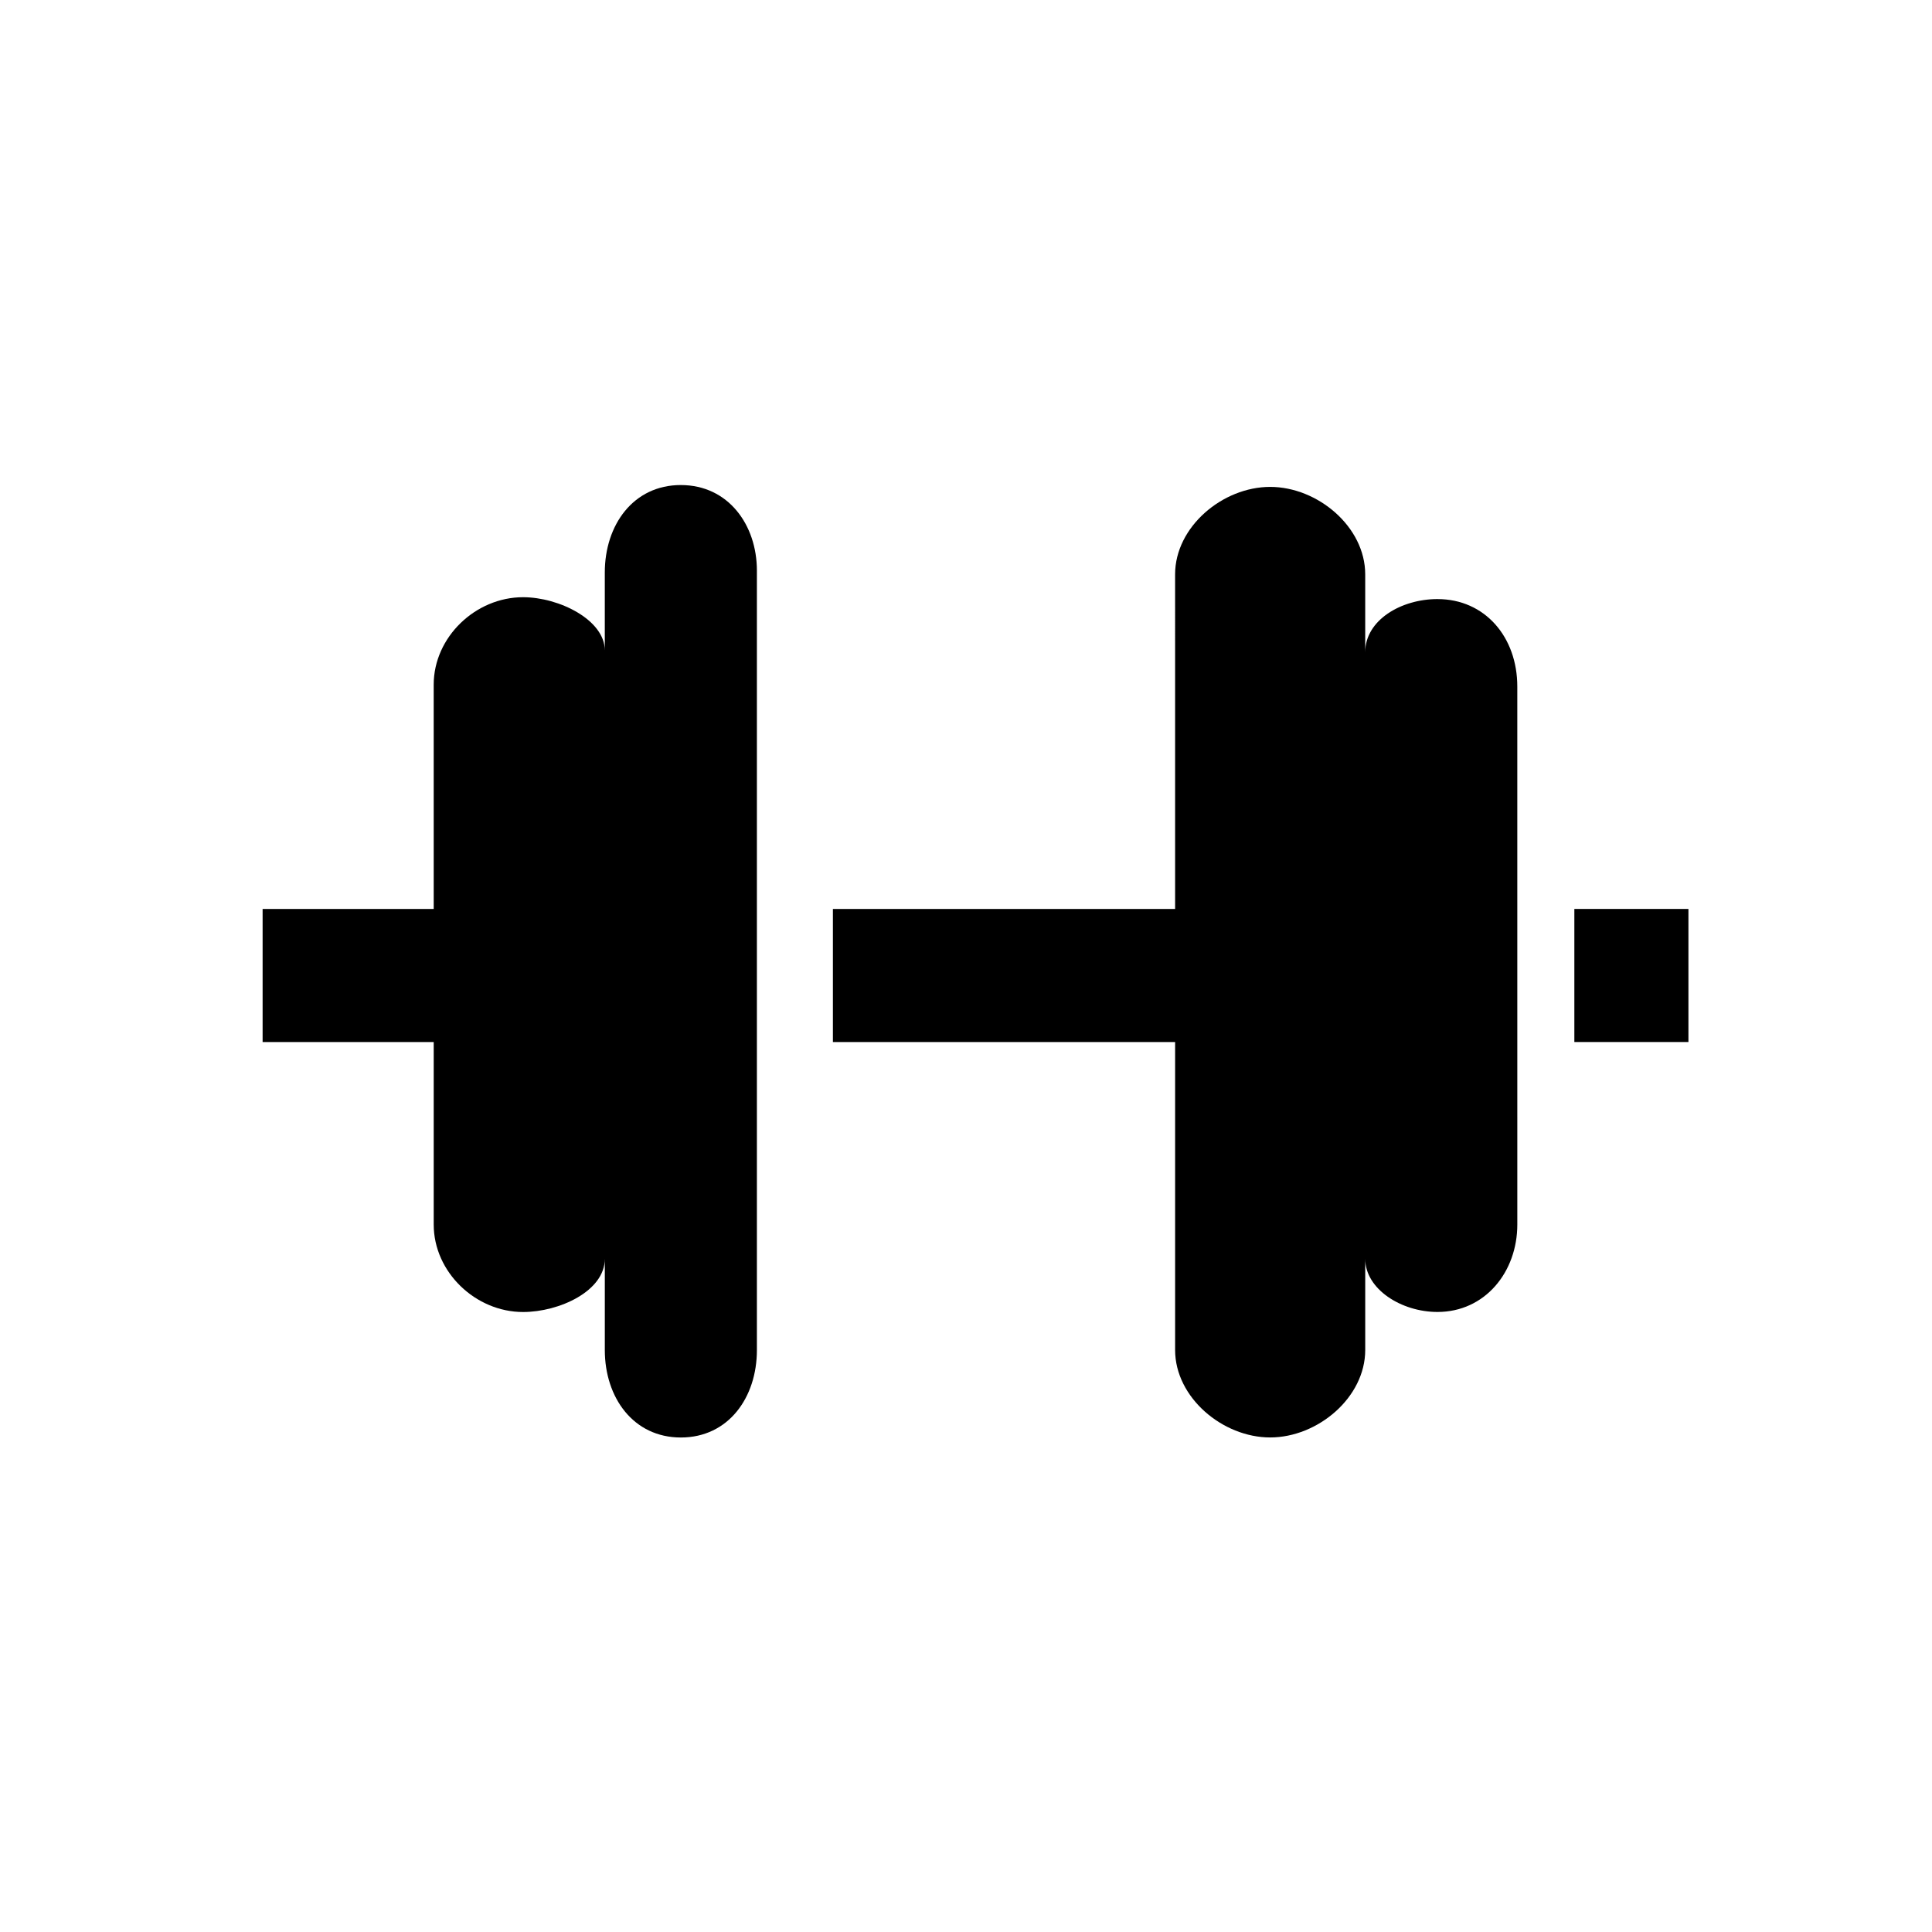
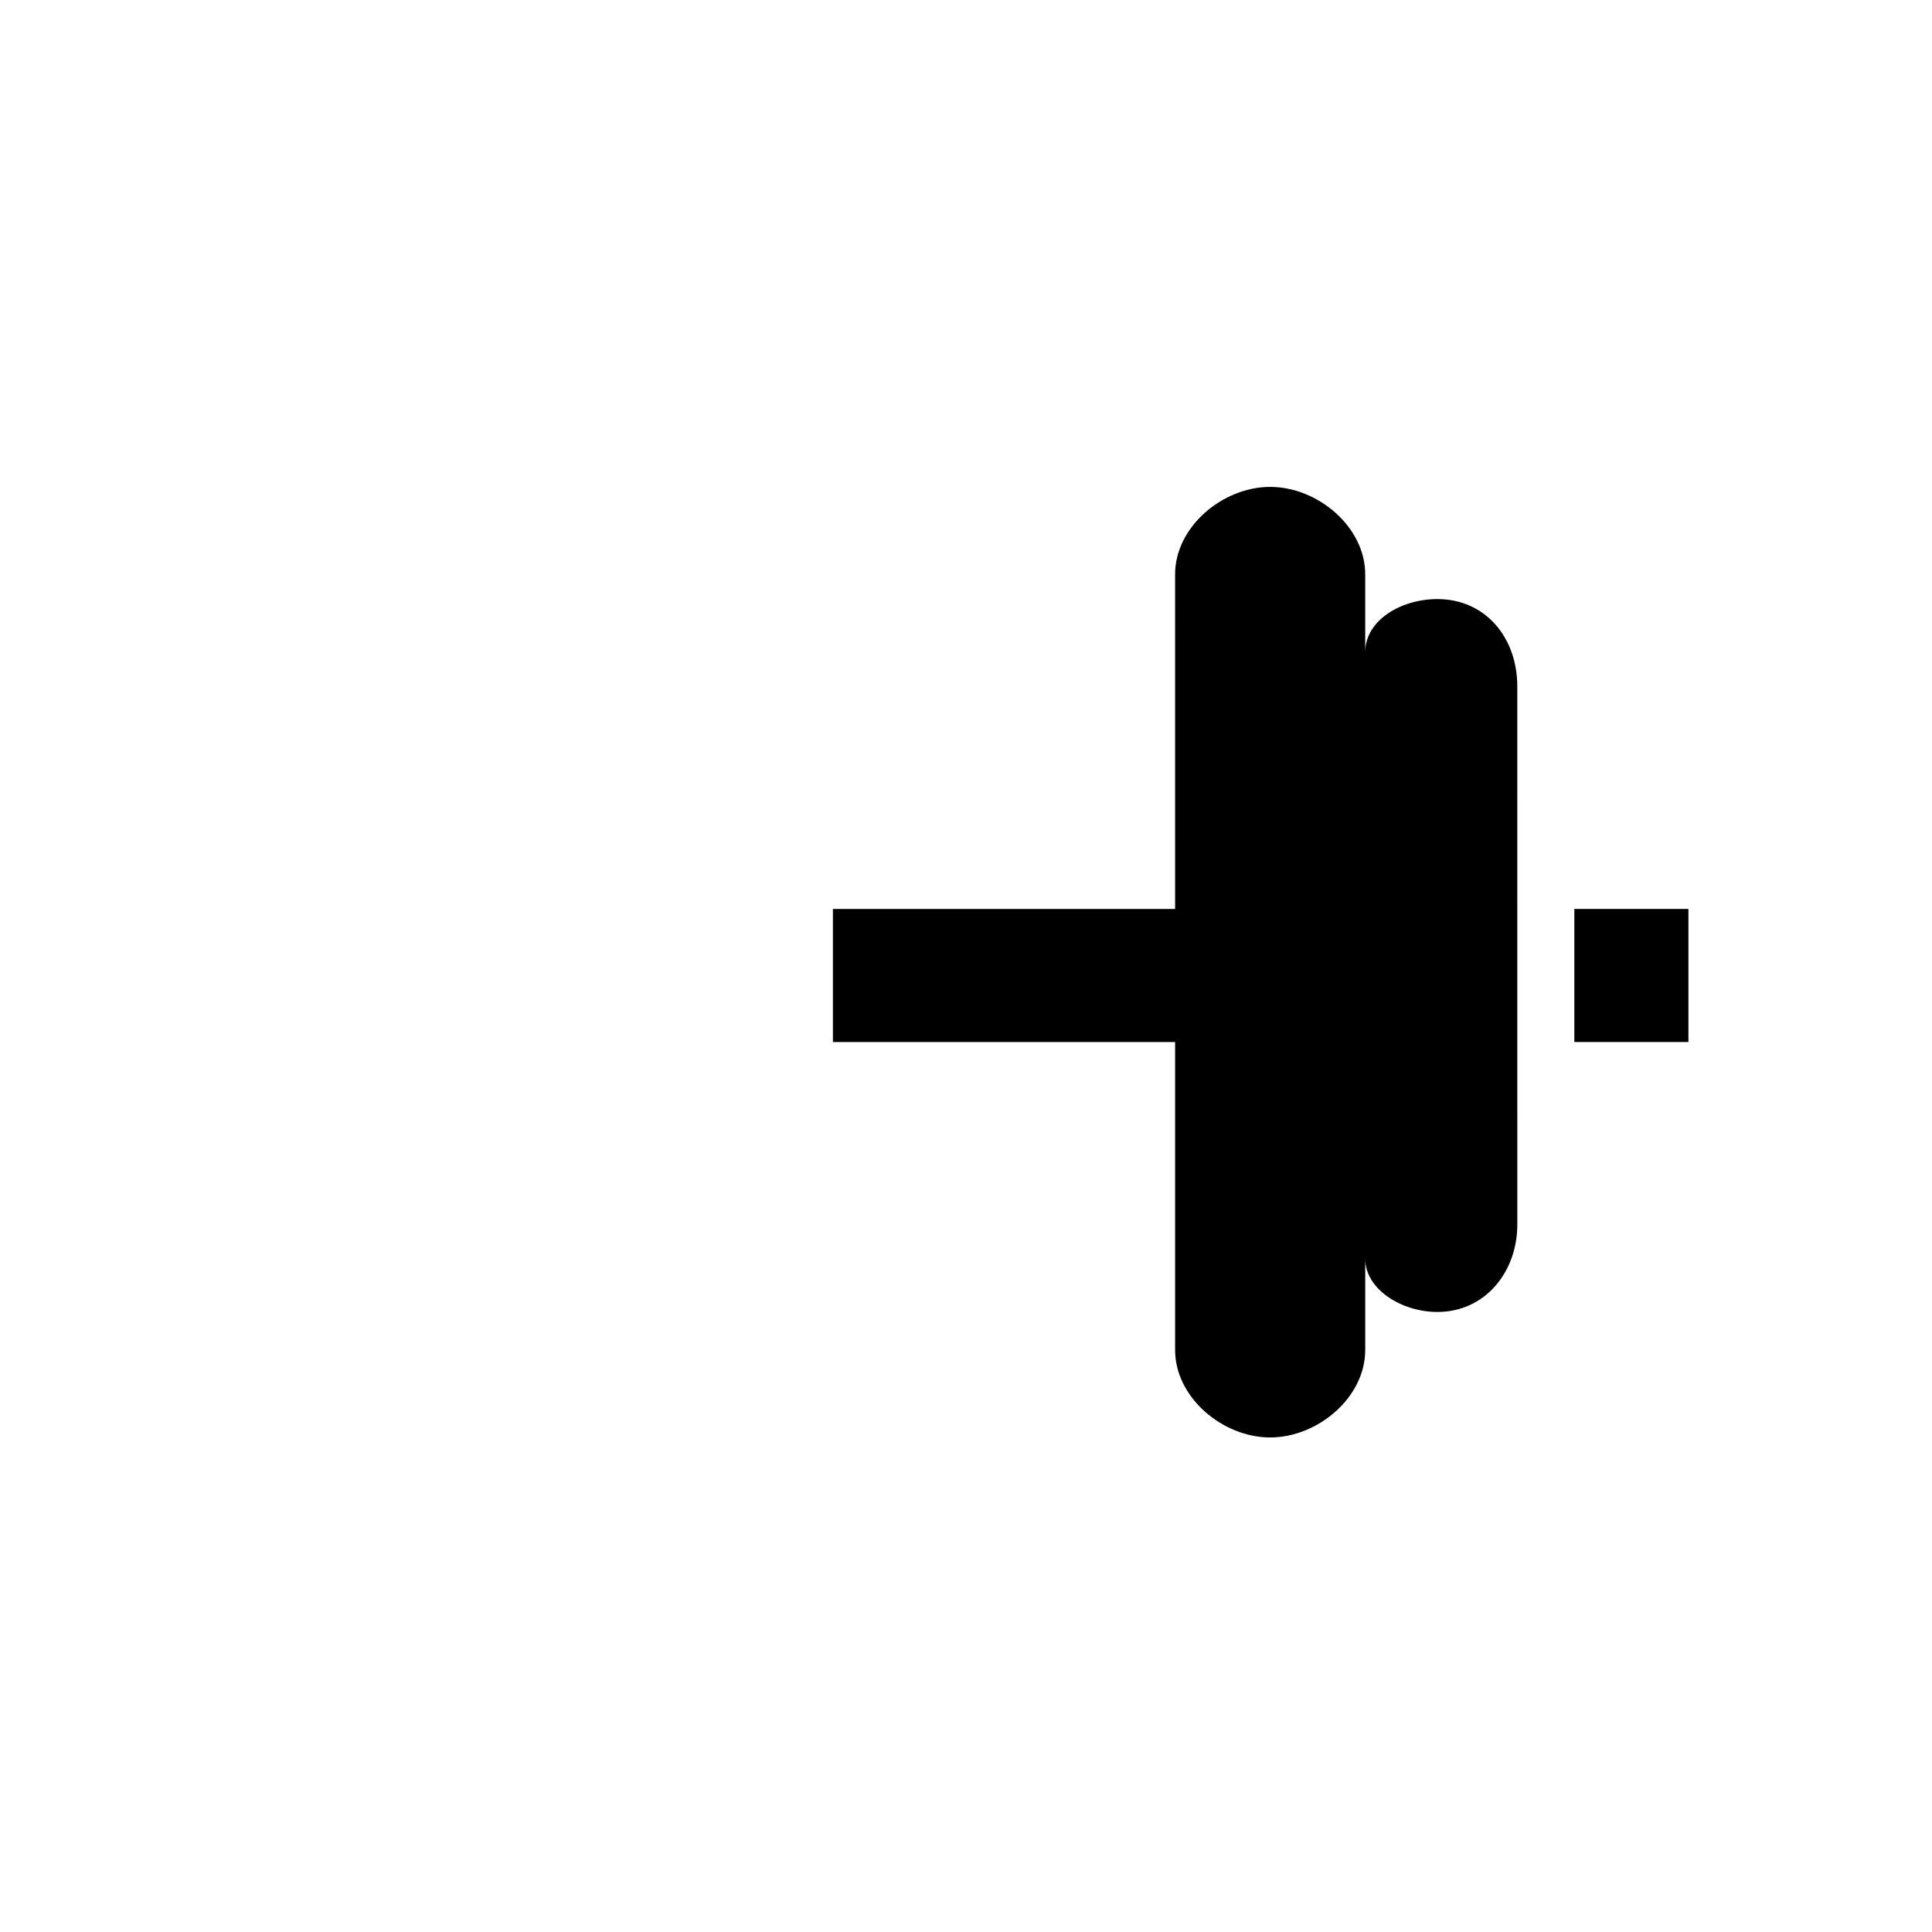
<svg xmlns="http://www.w3.org/2000/svg" fill="#000000" width="800px" height="800px" version="1.1" viewBox="144 144 512 512">
  <g>
    <path d="m561.22 384.88h30.23v35.266h-30.23z" />
-     <path d="m324.43 272.54c-12.594 0-20.152 10.578-20.152 23.176v20.656c0-8.062-12.09-14.105-21.664-14.105-12.594 0-23.68 10.578-23.68 23.176l0.004 59.445h-45.344v35.266h45.344v48.367c0 12.594 11.082 23.176 23.68 23.176 9.574 0 21.664-5.543 21.664-14.105v24.184c0 12.594 7.559 23.176 20.152 23.176s20.152-10.578 20.152-23.176v-206.56c-0.004-12.094-7.559-22.672-20.156-22.672z" />
    <path d="m524.94 302.76c-9.574 0-19.145 5.543-19.145 14.105v-20.656c0-12.594-12.594-23.176-25.191-23.176-12.594 0-25.191 10.578-25.191 23.176l0.004 88.672h-90.688v35.266h90.688v81.617c0 12.594 12.594 23.176 25.191 23.176 12.594 0 25.191-10.578 25.191-23.176v-24.184c0 8.062 9.574 14.105 19.145 14.105 12.594 0 21.16-10.578 21.16-23.176l-0.004-142.57c0-13.098-8.562-23.176-21.16-23.176z" />
  </g>
</svg>